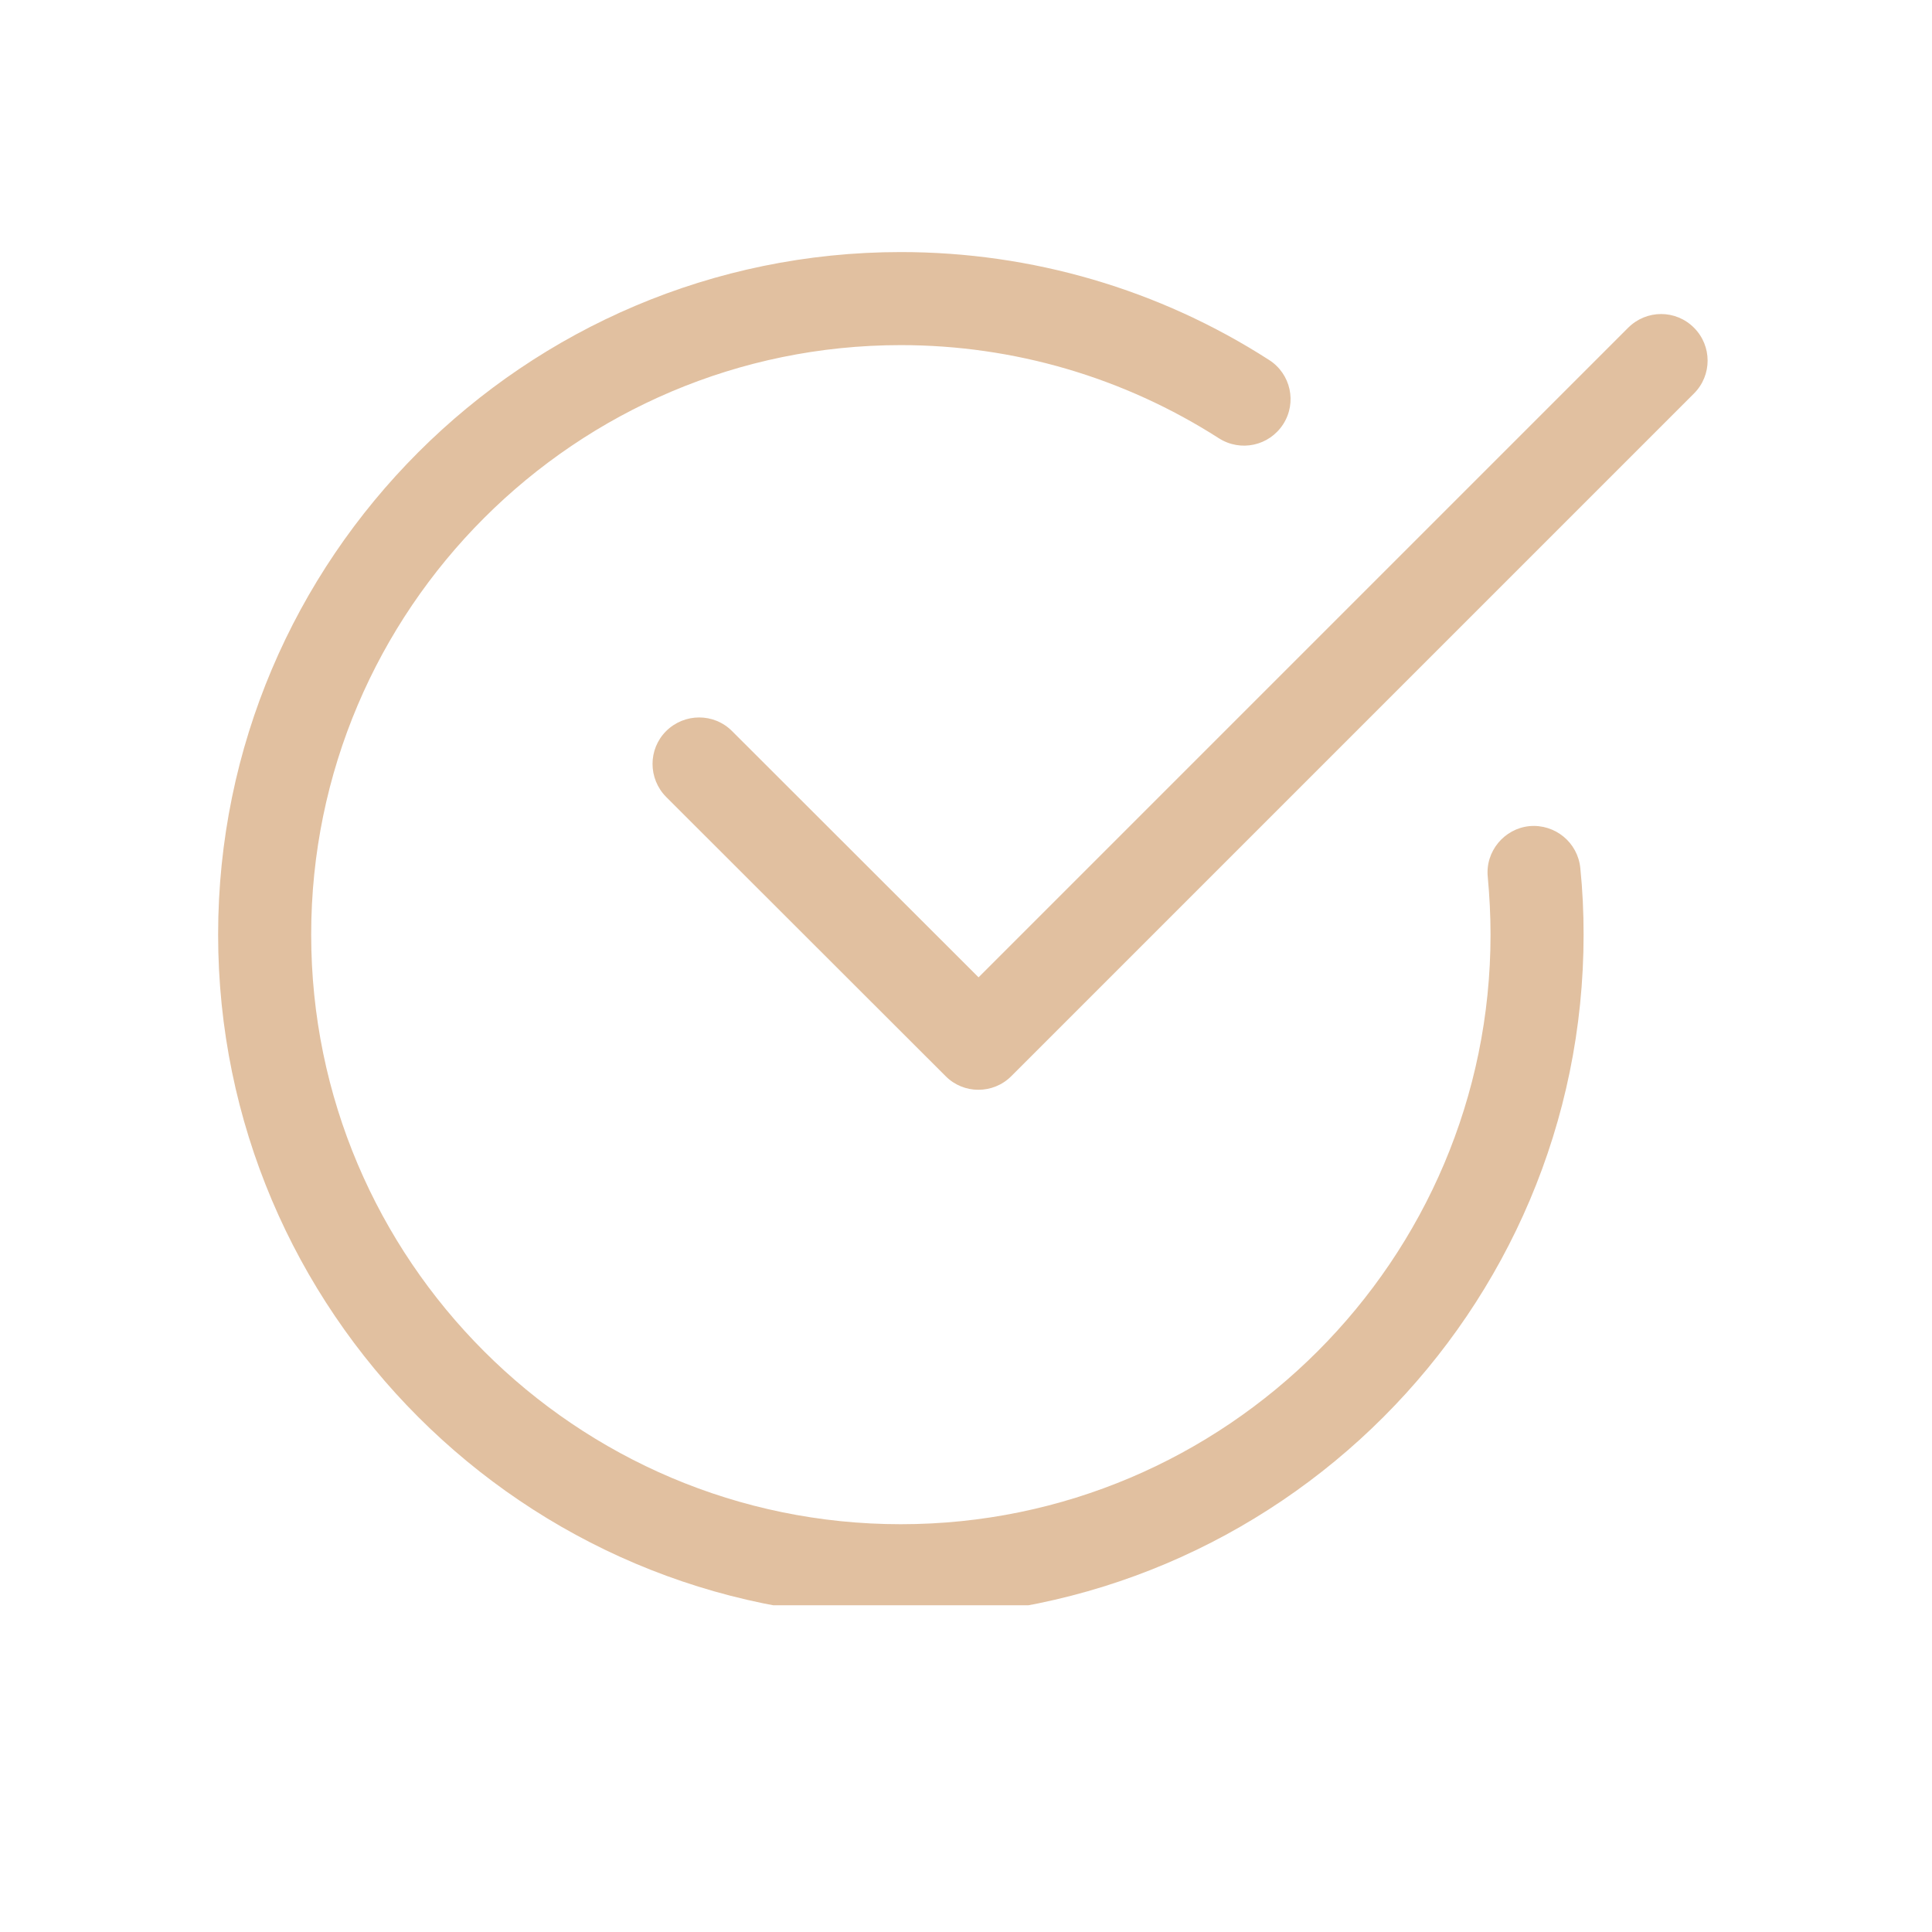
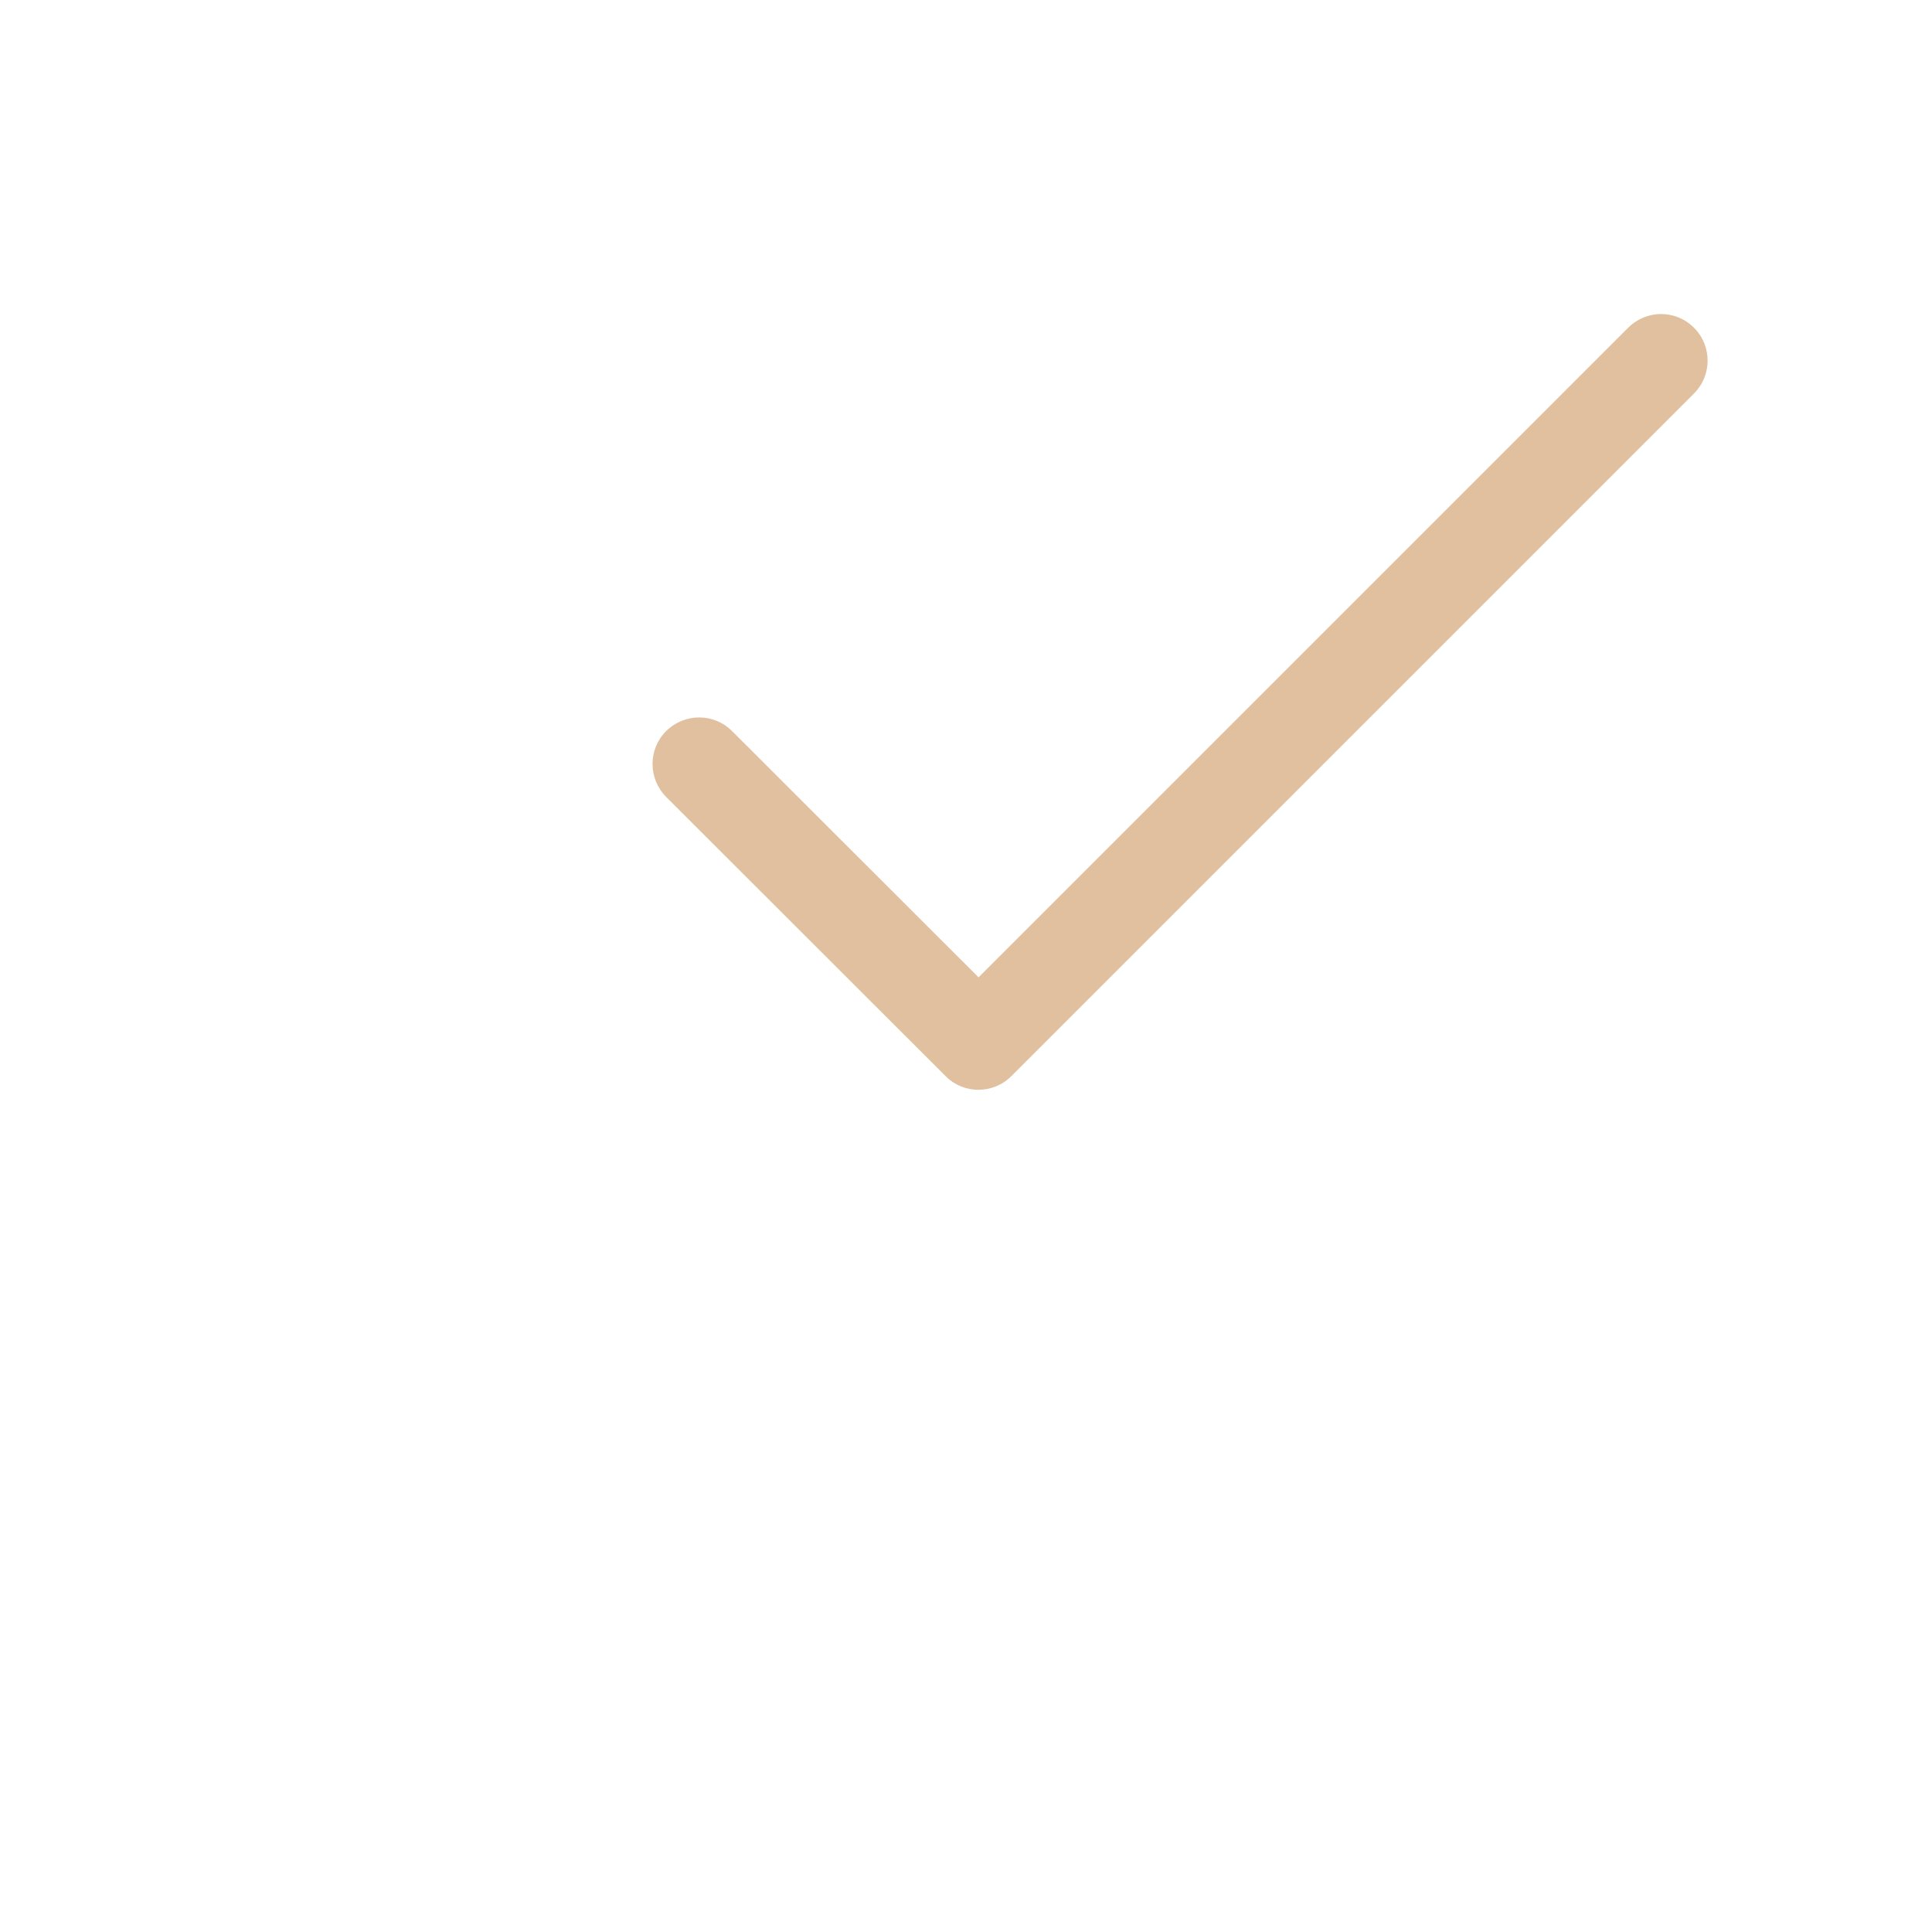
<svg xmlns="http://www.w3.org/2000/svg" width="40" zoomAndPan="magnify" viewBox="0 0 30 30" height="40" preserveAspectRatio="xMidYMid meet" version="1.0">
  <defs>
    <clipPath id="93b0095ed3">
-       <path d="M 3.387 3.875 L 25 3.875 L 25 24.926 L 3.387 24.926 Z M 3.387 3.875 " clip-rule="nonzero" />
-     </clipPath>
+       </clipPath>
    <clipPath id="71a0940f7a">
-       <path d="M 10 4 L 26.613 4 L 26.613 17 L 10 17 Z M 10 4 " clip-rule="nonzero" />
+       <path d="M 10 4 L 26.613 4 L 26.613 17 L 10 17 M 10 4 " clip-rule="nonzero" />
    </clipPath>
  </defs>
  <g clip-path="url(#93b0095ed3)">
    <path fill="#e1c0a0" d="M 13.988 25.113 C 8.145 25.113 3.387 20.359 3.387 14.512 C 3.387 8.668 8.145 3.914 13.988 3.914 C 16.02 3.914 18 4.492 19.707 5.59 C 20.043 5.805 20.141 6.25 19.926 6.586 C 19.707 6.926 19.262 7.02 18.926 6.805 C 17.449 5.859 15.742 5.359 13.988 5.359 C 8.941 5.359 4.832 9.465 4.832 14.512 C 4.832 19.562 8.941 23.668 13.988 23.668 C 19.035 23.668 23.145 19.562 23.145 14.512 C 23.145 14.211 23.129 13.914 23.102 13.617 C 23.062 13.223 23.355 12.867 23.75 12.828 C 24.148 12.793 24.5 13.082 24.539 13.48 C 24.574 13.82 24.59 14.164 24.59 14.512 C 24.59 20.359 19.832 25.113 13.988 25.113 Z M 13.988 25.113 " fill-opacity="1" fill-rule="nonzero" />
  </g>
  <g clip-path="url(#71a0940f7a)">
    <path fill="#e1c0a0" d="M 15.191 16.922 C 15.008 16.922 14.824 16.852 14.684 16.711 L 10.344 12.375 C 10.062 12.09 10.062 11.633 10.344 11.352 C 10.629 11.07 11.086 11.07 11.367 11.352 L 15.195 15.176 L 25.281 5.09 C 25.566 4.805 26.023 4.805 26.305 5.09 C 26.586 5.371 26.586 5.828 26.305 6.109 L 15.703 16.711 C 15.562 16.852 15.379 16.922 15.191 16.922 Z M 15.191 16.922 " fill-opacity="1" fill-rule="nonzero" />
  </g>
</svg>